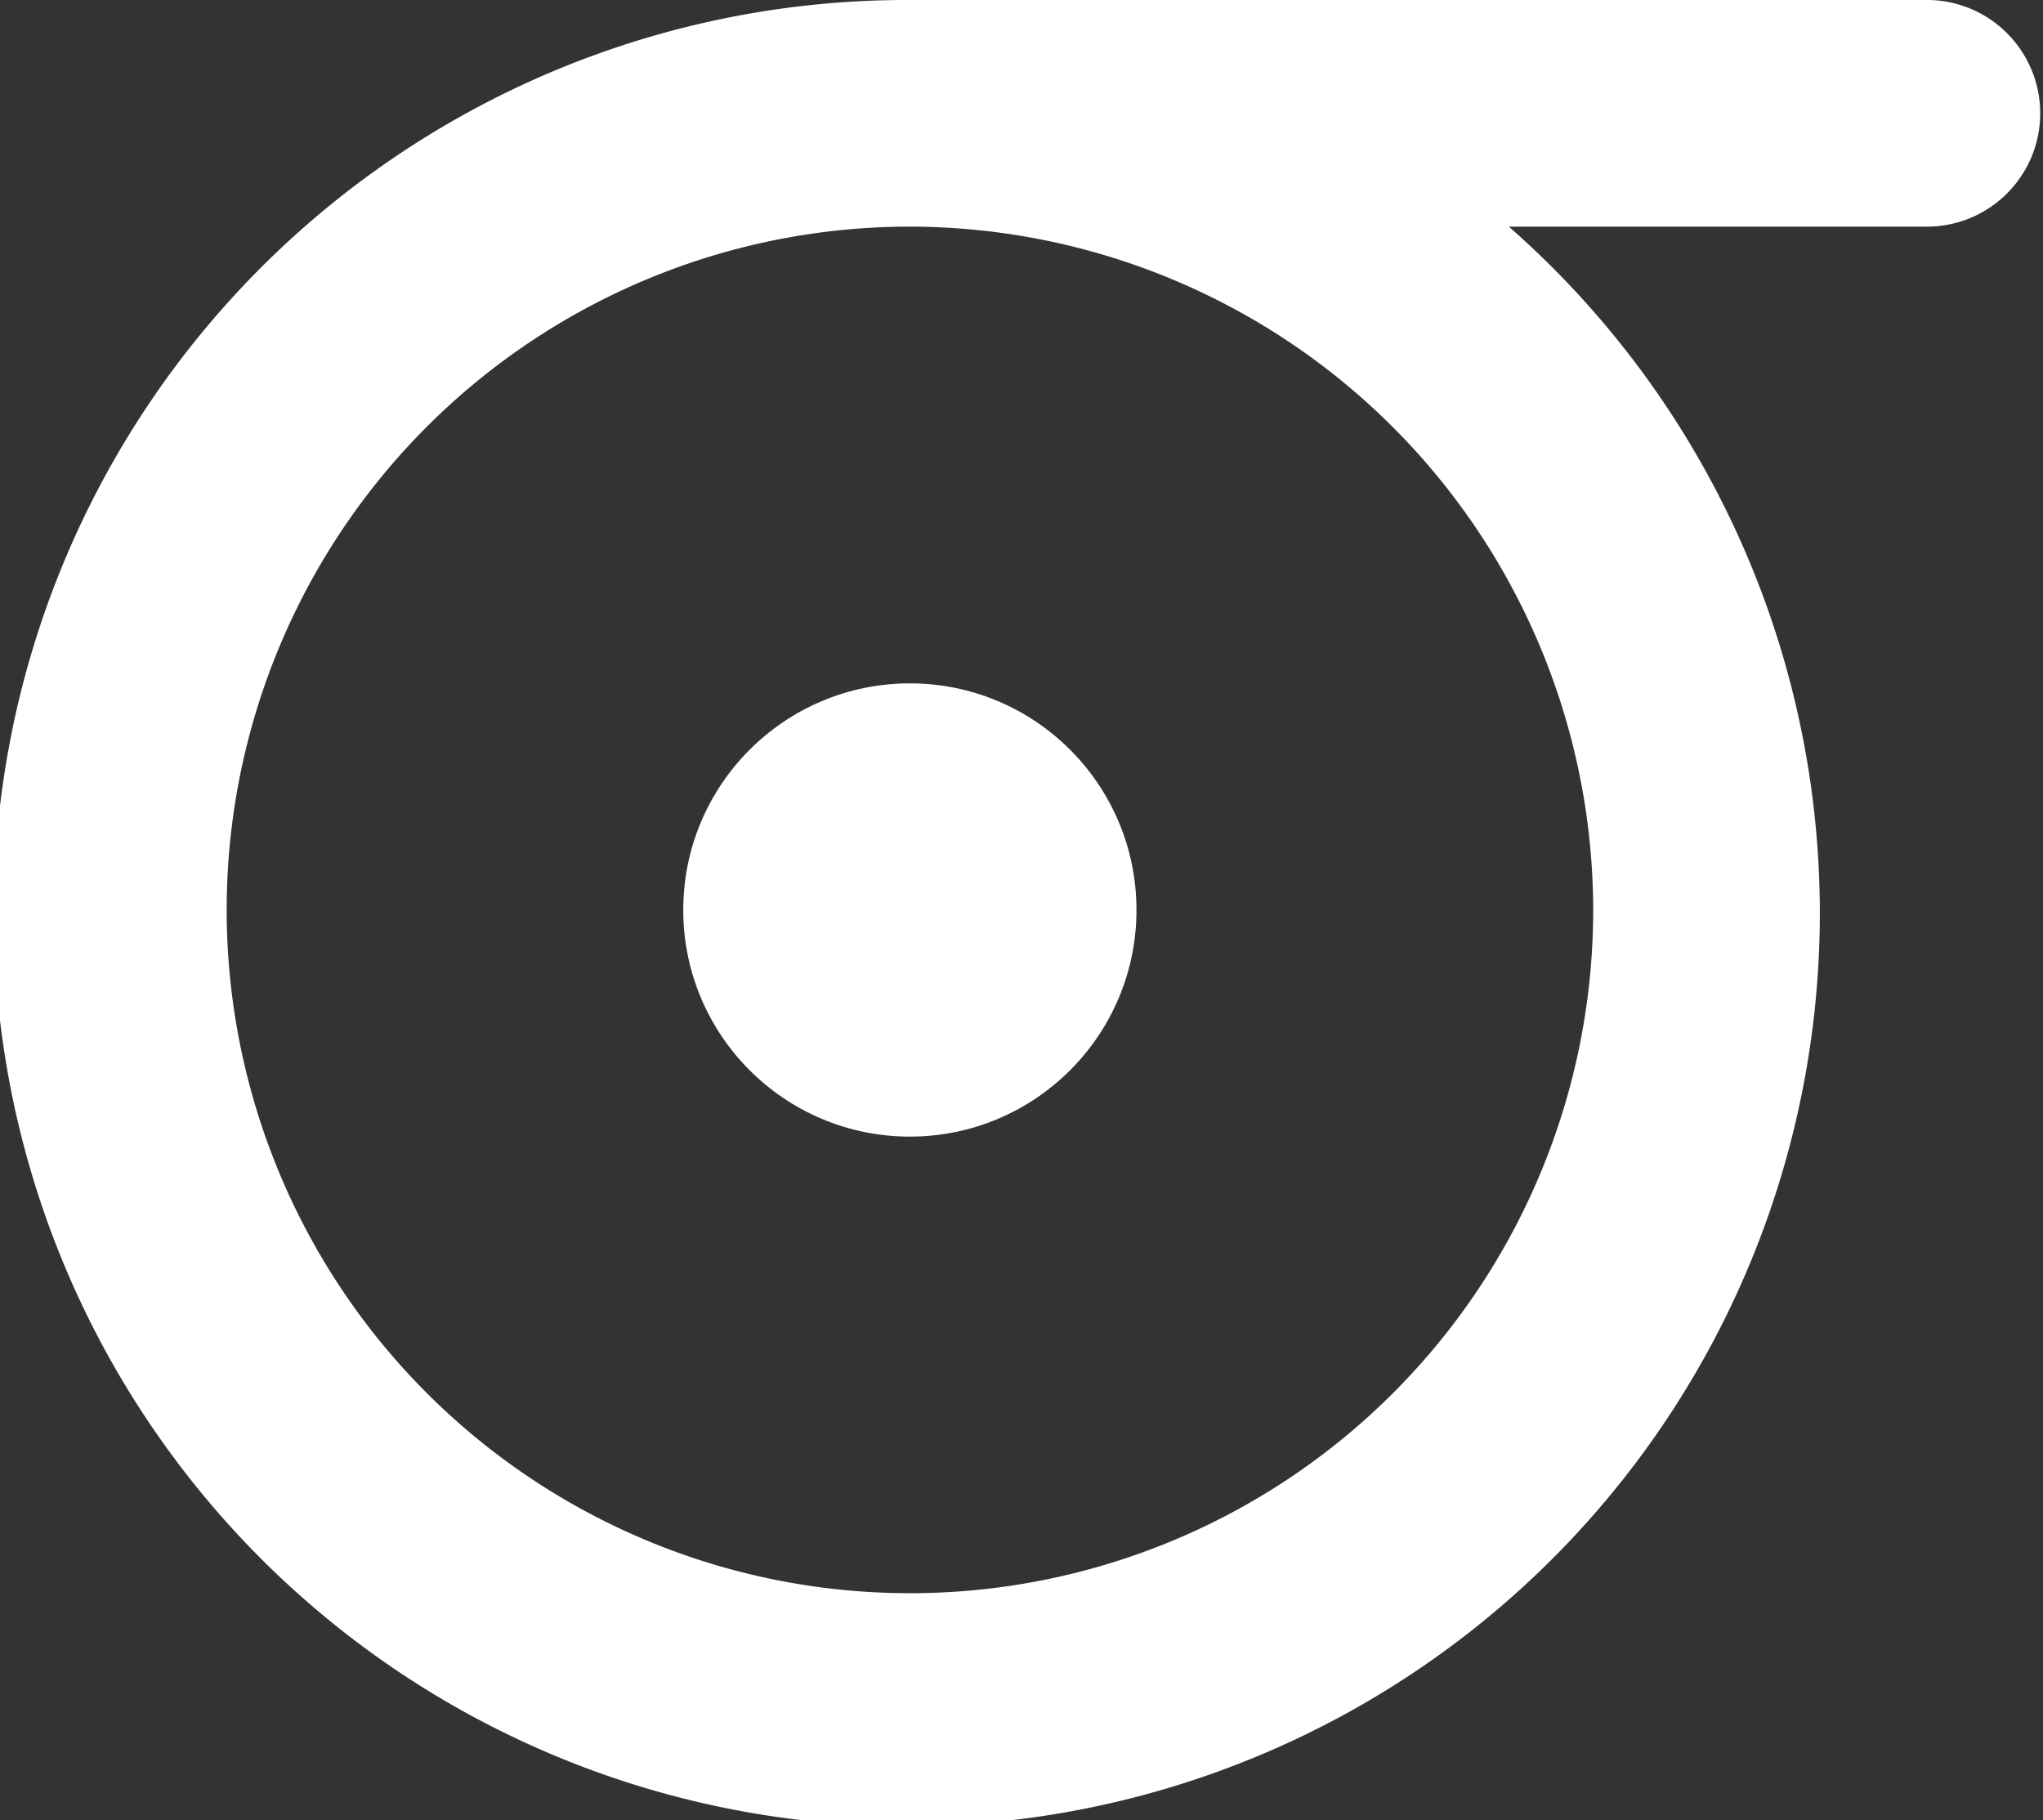
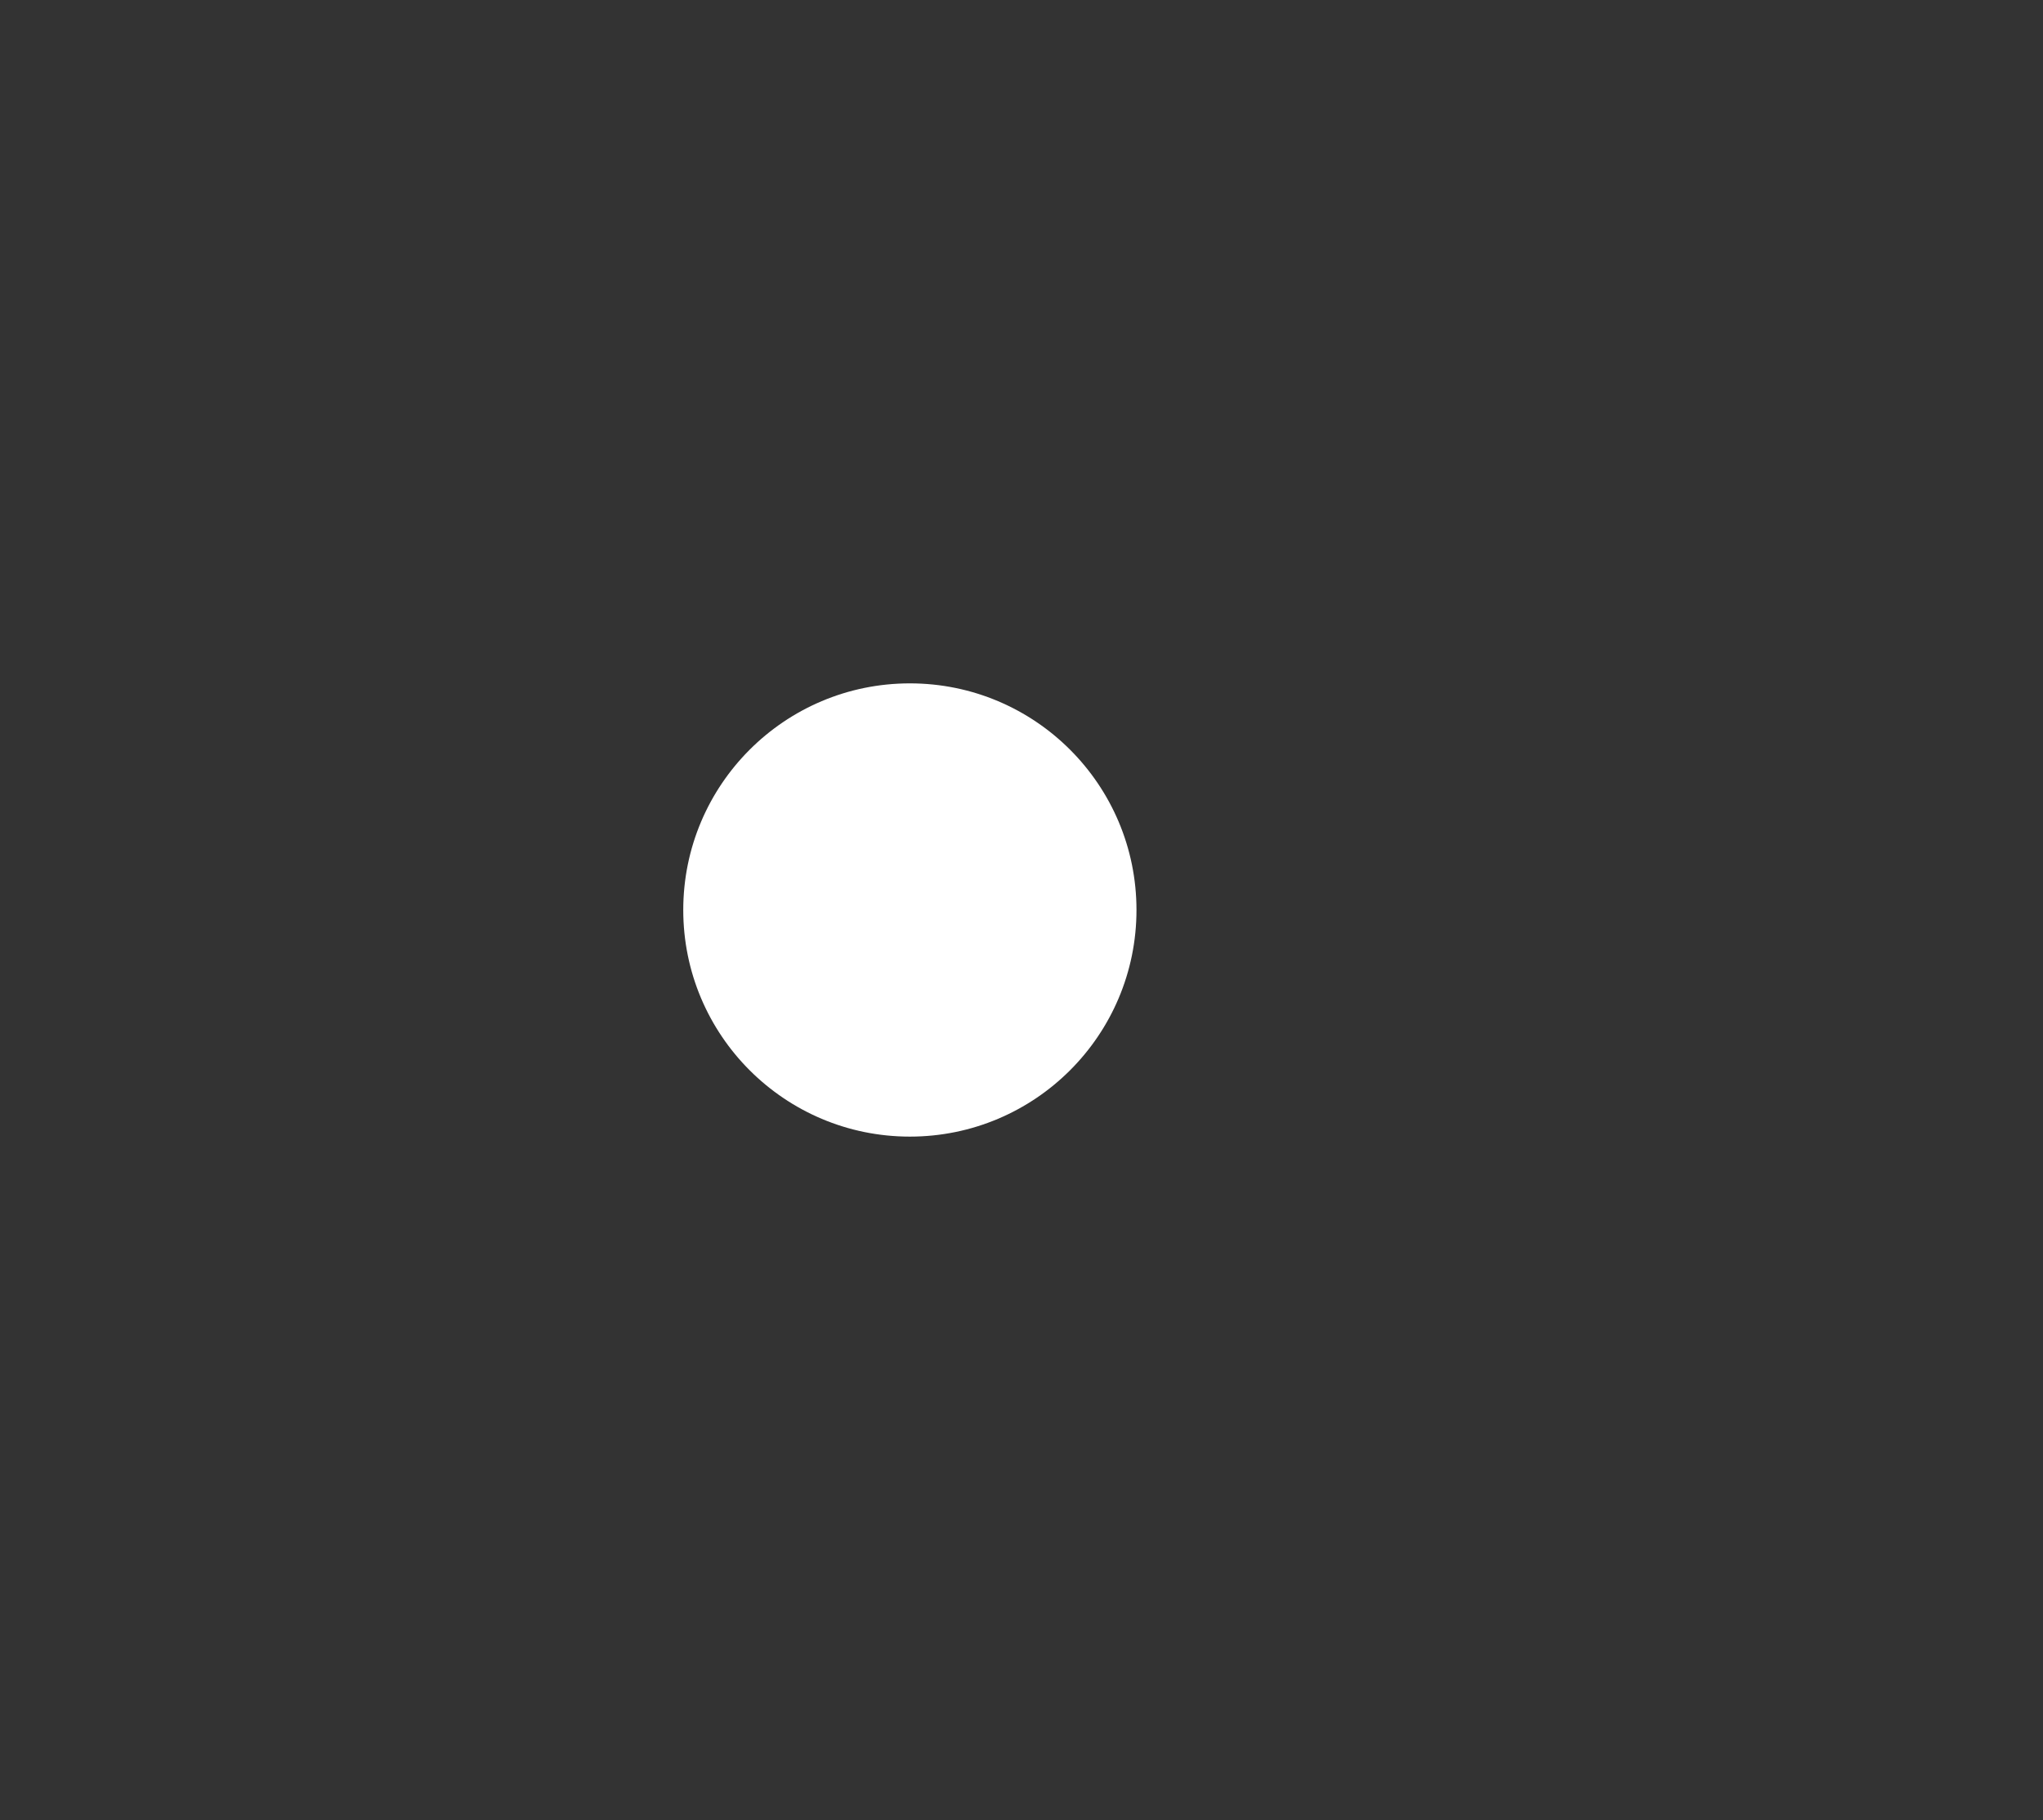
<svg xmlns="http://www.w3.org/2000/svg" id="Layer_1" data-name="Layer 1" width="28.065" height="25" viewBox="0 0 28.065 25">
  <rect x="0" y="0" width="28.065" height="25" fill="#333333" stroke="none" />
  <title>label-converters0</title>
  <g>
-     <path d="M26.508,0H12.5a12.543,12.543,0,1,0,8.227,3.113h5.782a1.557,1.557,0,0,0,0-3.113ZM21.886,12.5A9.386,9.386,0,1,1,12.5,3.113,9.4,9.4,0,0,1,21.886,12.5Z" style="fill: #fff" />
    <circle cx="12.499" cy="12.5" r="3.113" style="fill: #fff" />
  </g>
</svg>